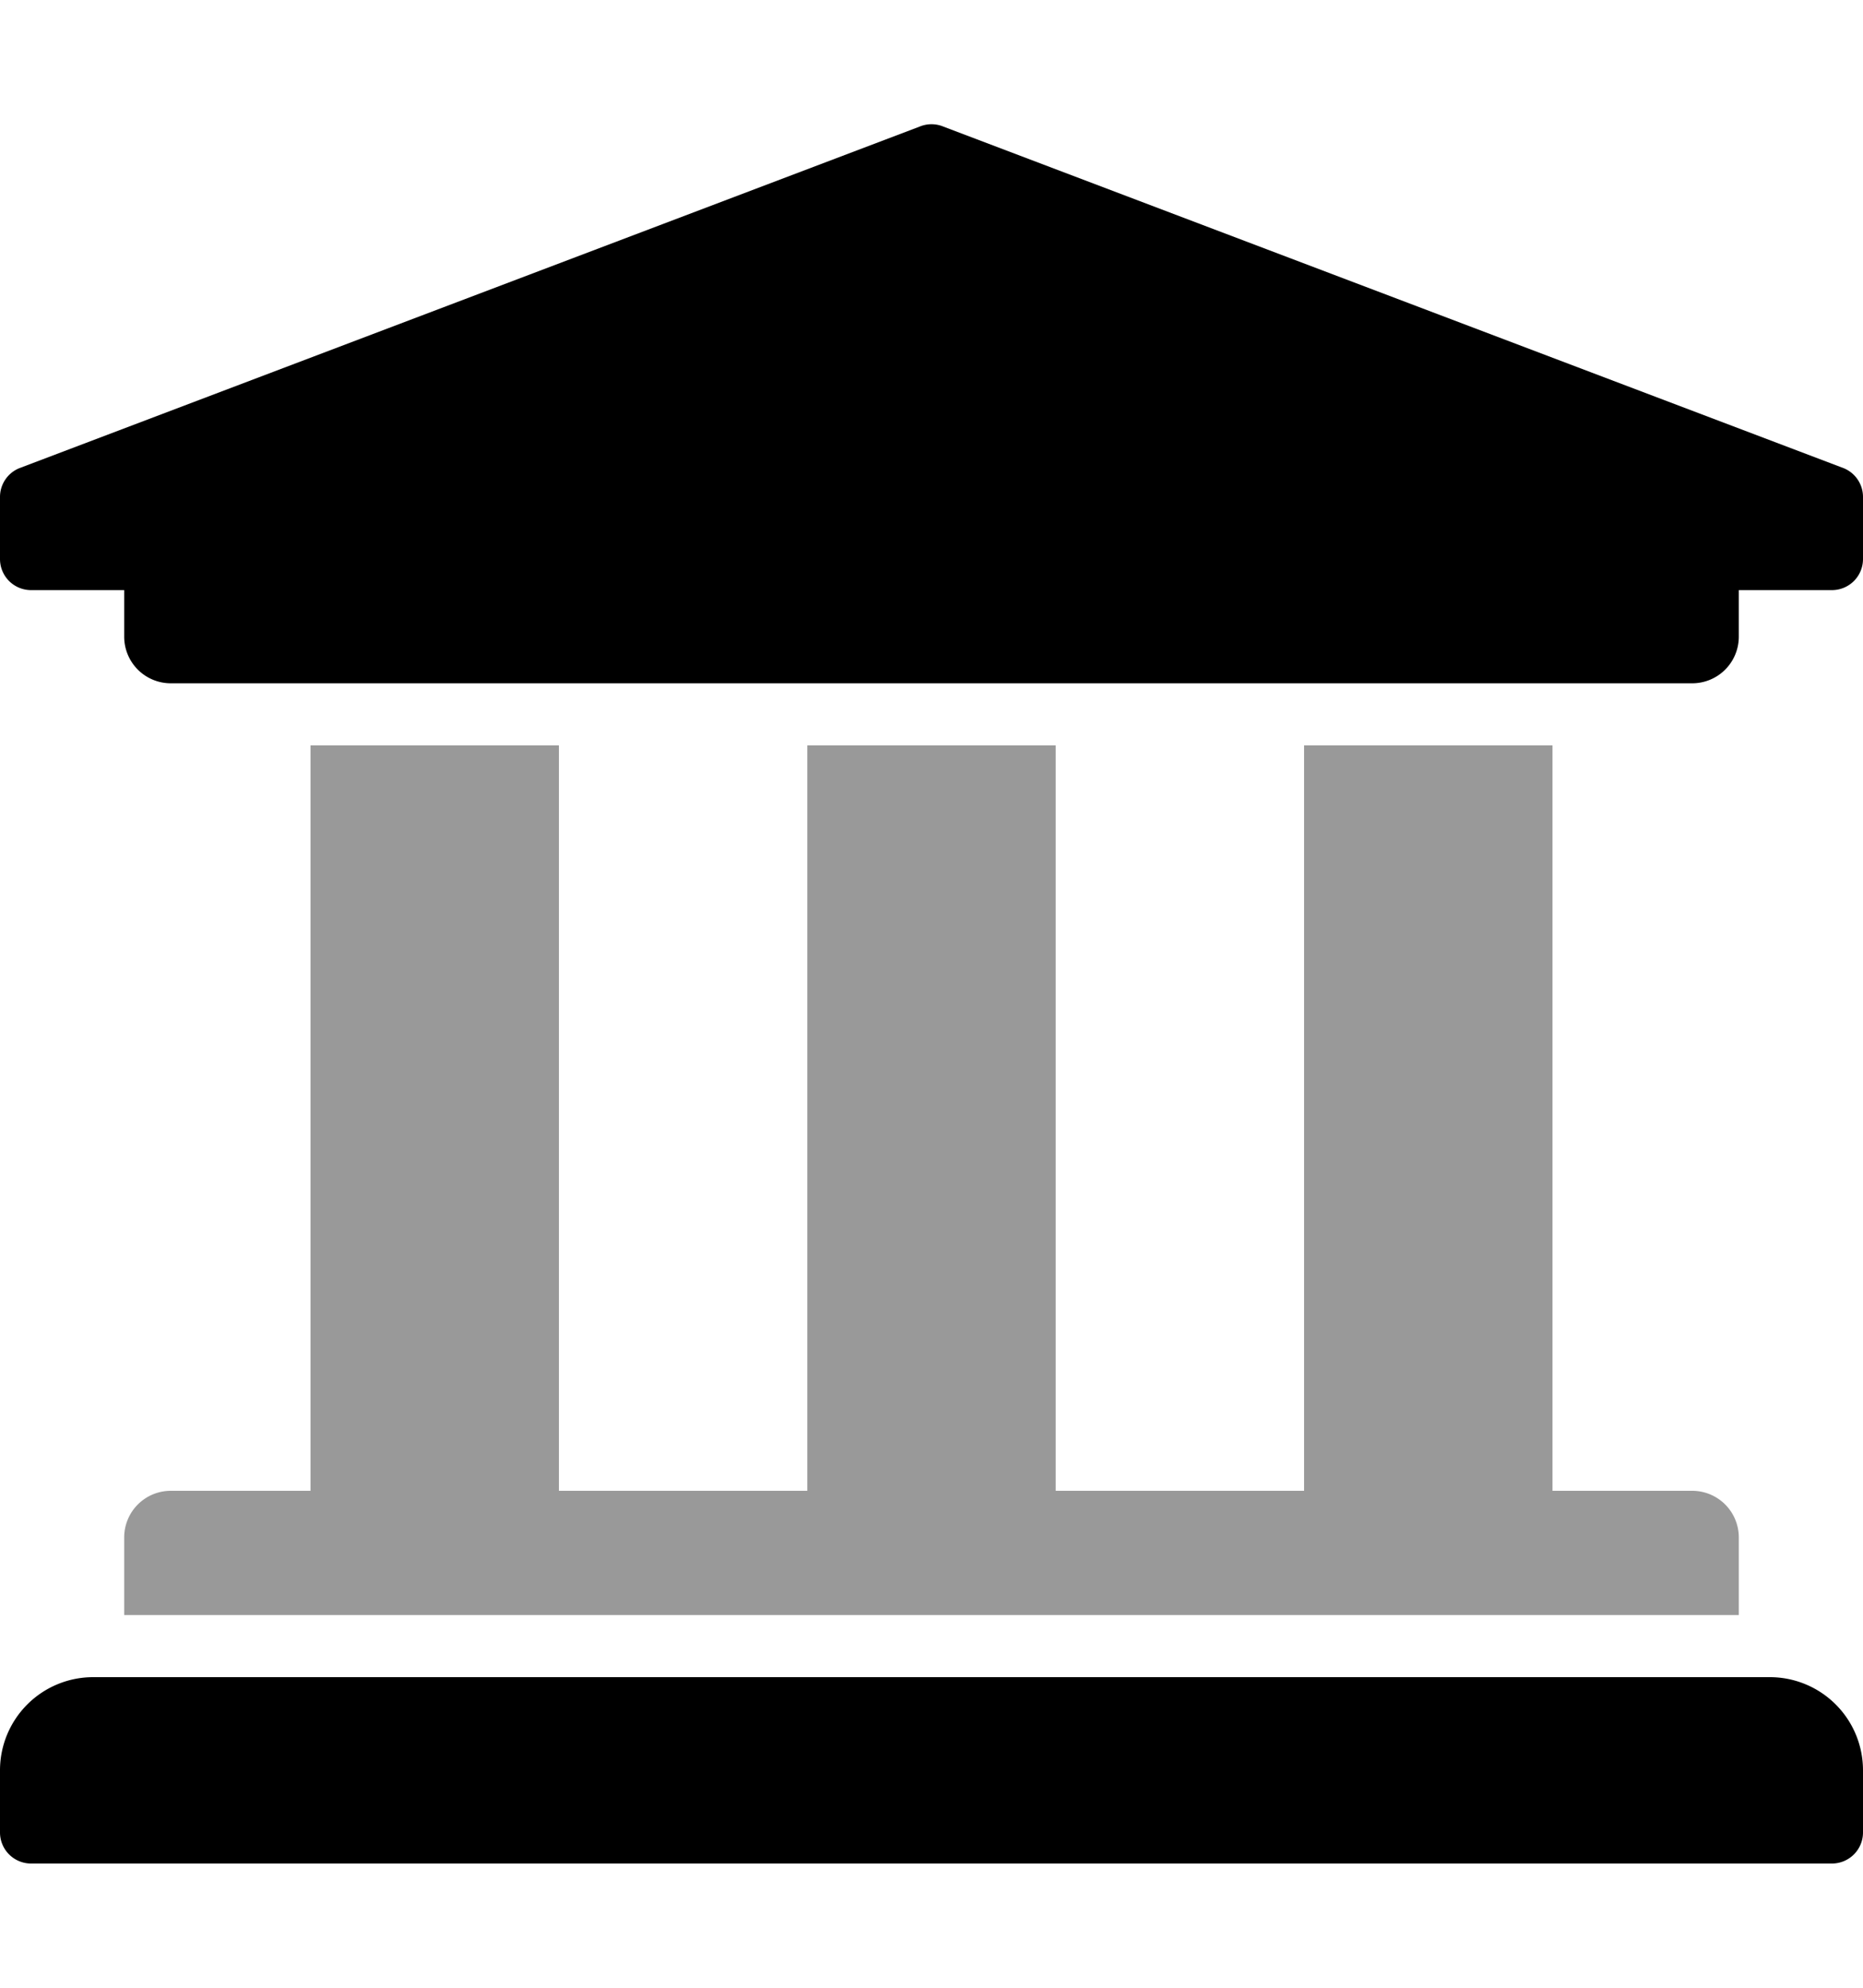
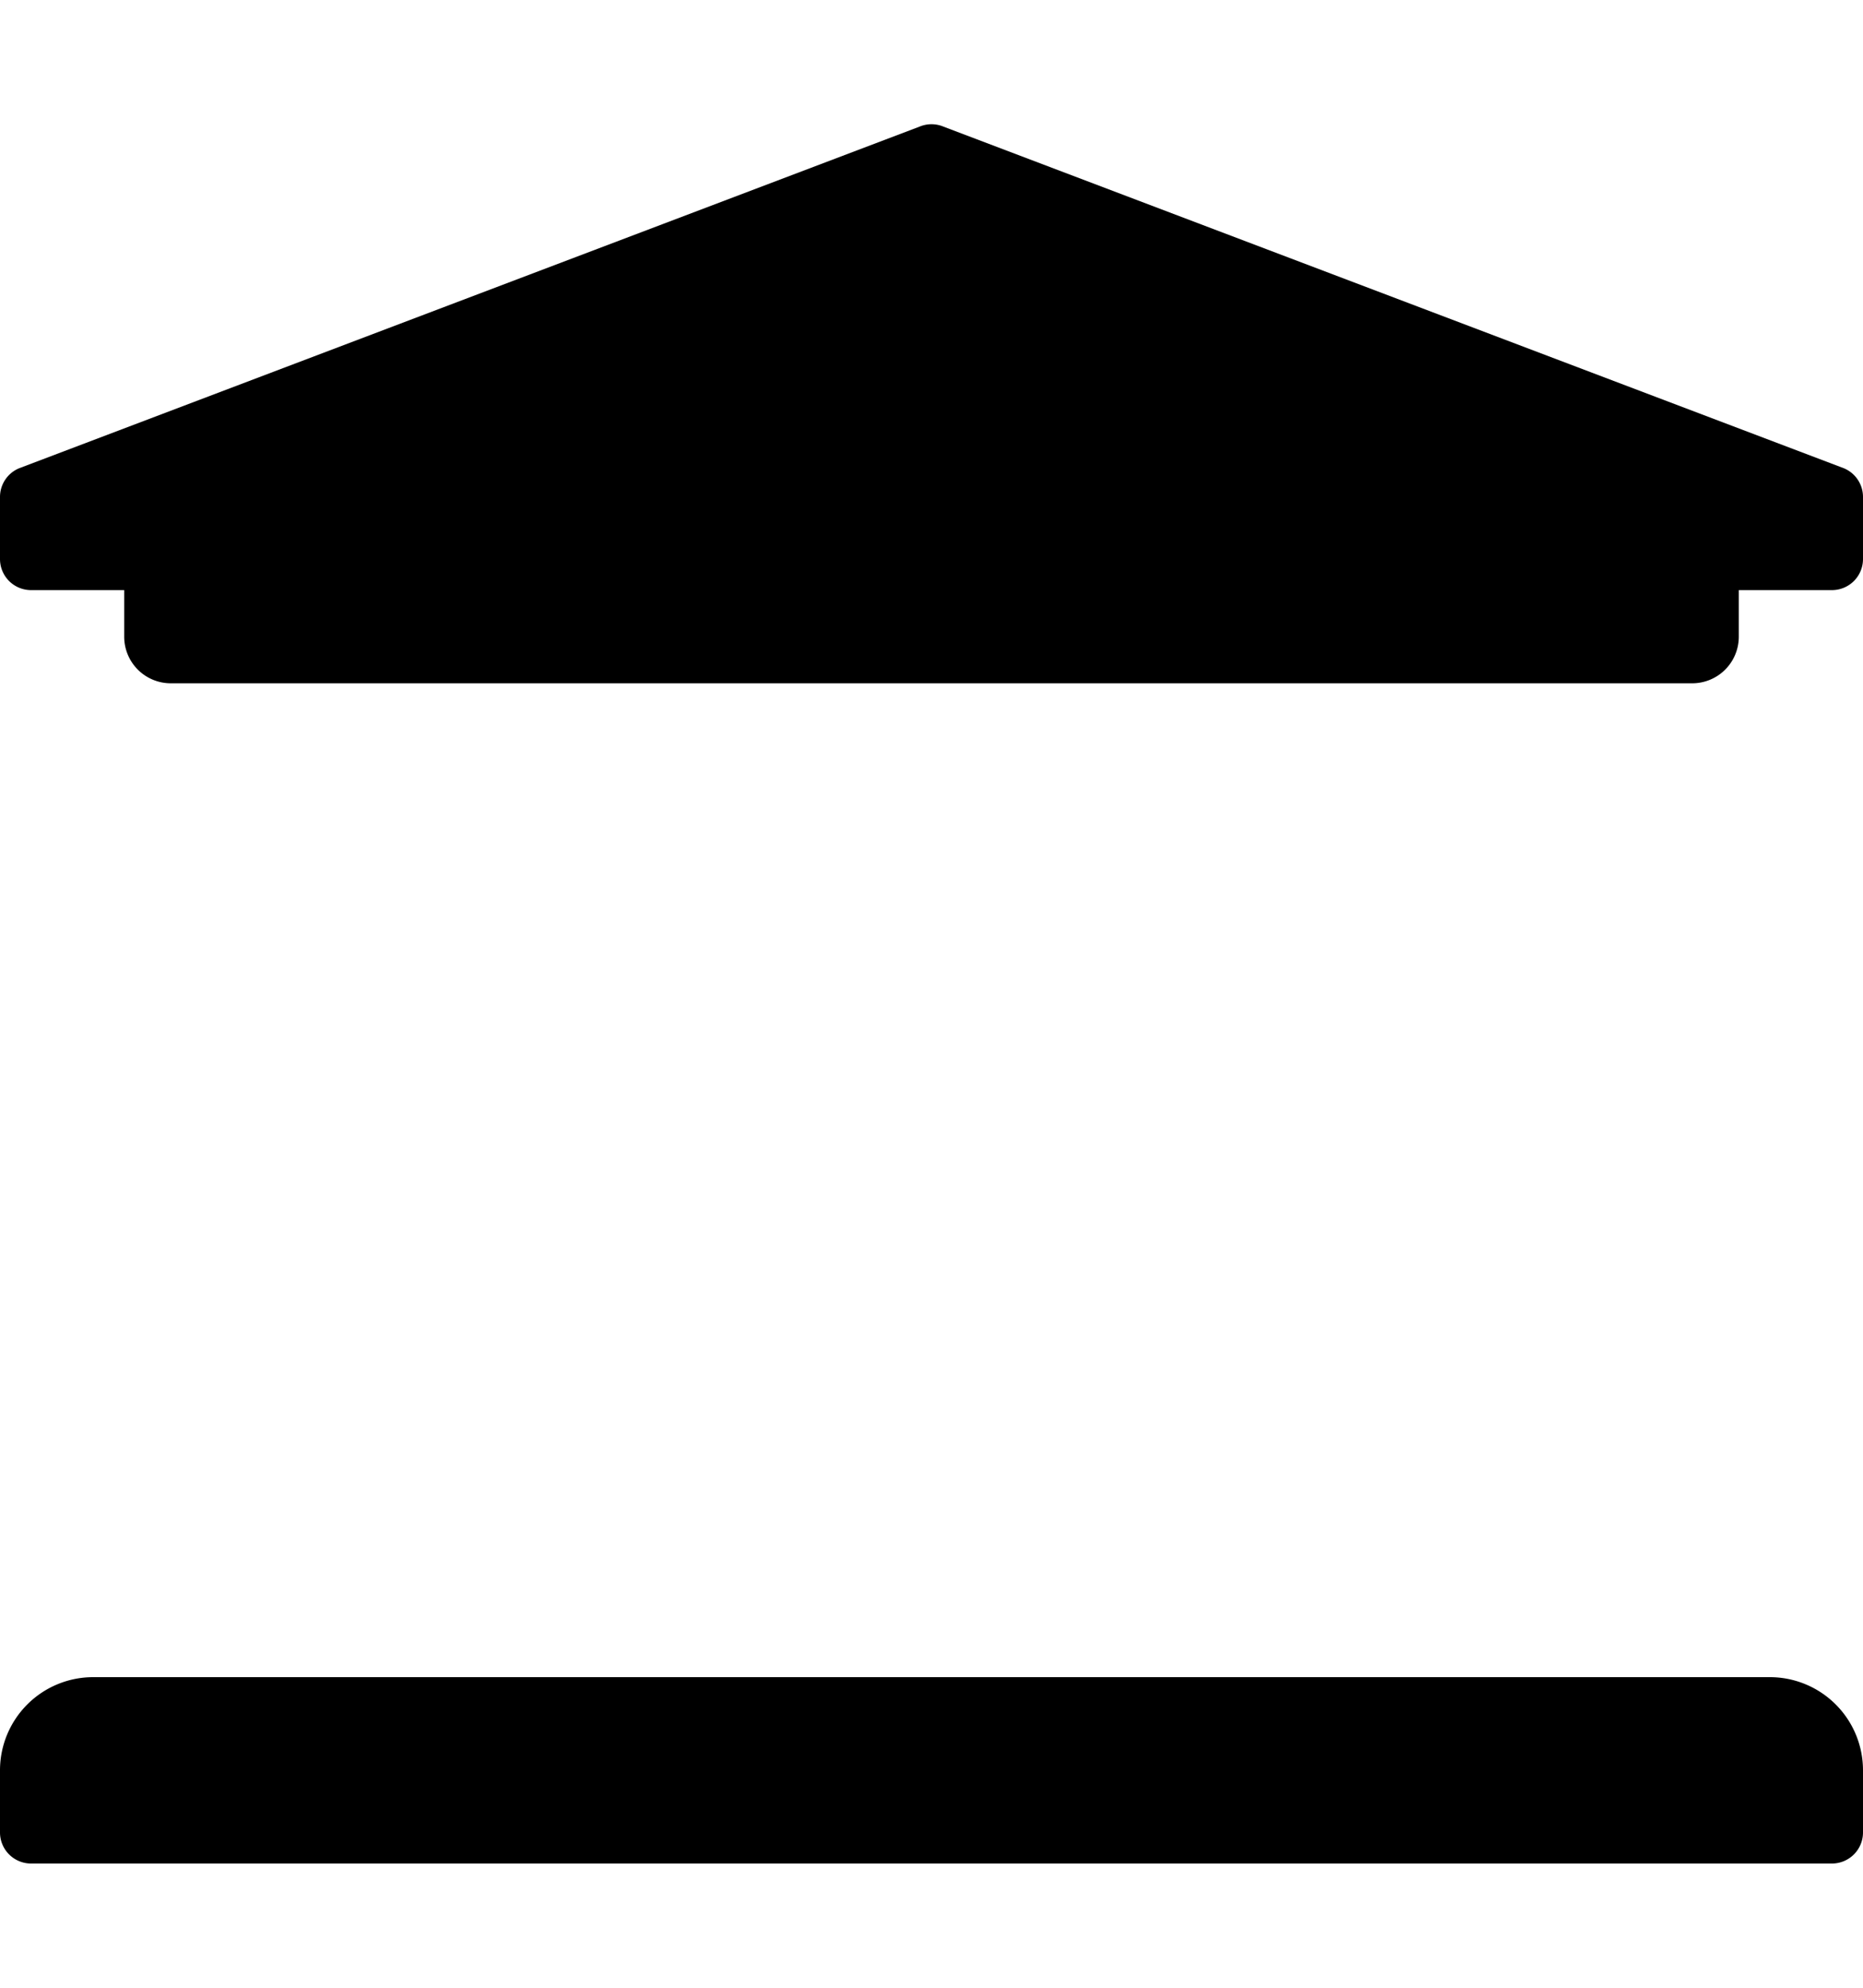
<svg xmlns="http://www.w3.org/2000/svg" viewBox="0 0 480 512">
  <defs>
    <style>.fa-secondary{opacity:.4}</style>
  </defs>
-   <path d="M144 192v192h64V192h64v192h64V192h64v192h36a12 12 0 0 1 12 12v20H32v-20a12 12 0 0 1 12-12h36V192z" class="fa-secondary" />
  <path d="M475.06 120.61l-232-88a8 8 0 0 0-6.12 0l-232 88A8 8 0 0 0 0 128v16a8 8 0 0 0 8 8h24v12a12 12 0 0 0 12 12h392a12 12 0 0 0 12-12v-12h24a8 8 0 0 0 8-8v-16a8 8 0 0 0-4.94-7.39zM456 432H24a24 24 0 0 0-24 24v16a8 8 0 0 0 8 8h464a8 8 0 0 0 8-8v-16a24 24 0 0 0-24-24z" class="fa-primary" />
</svg>